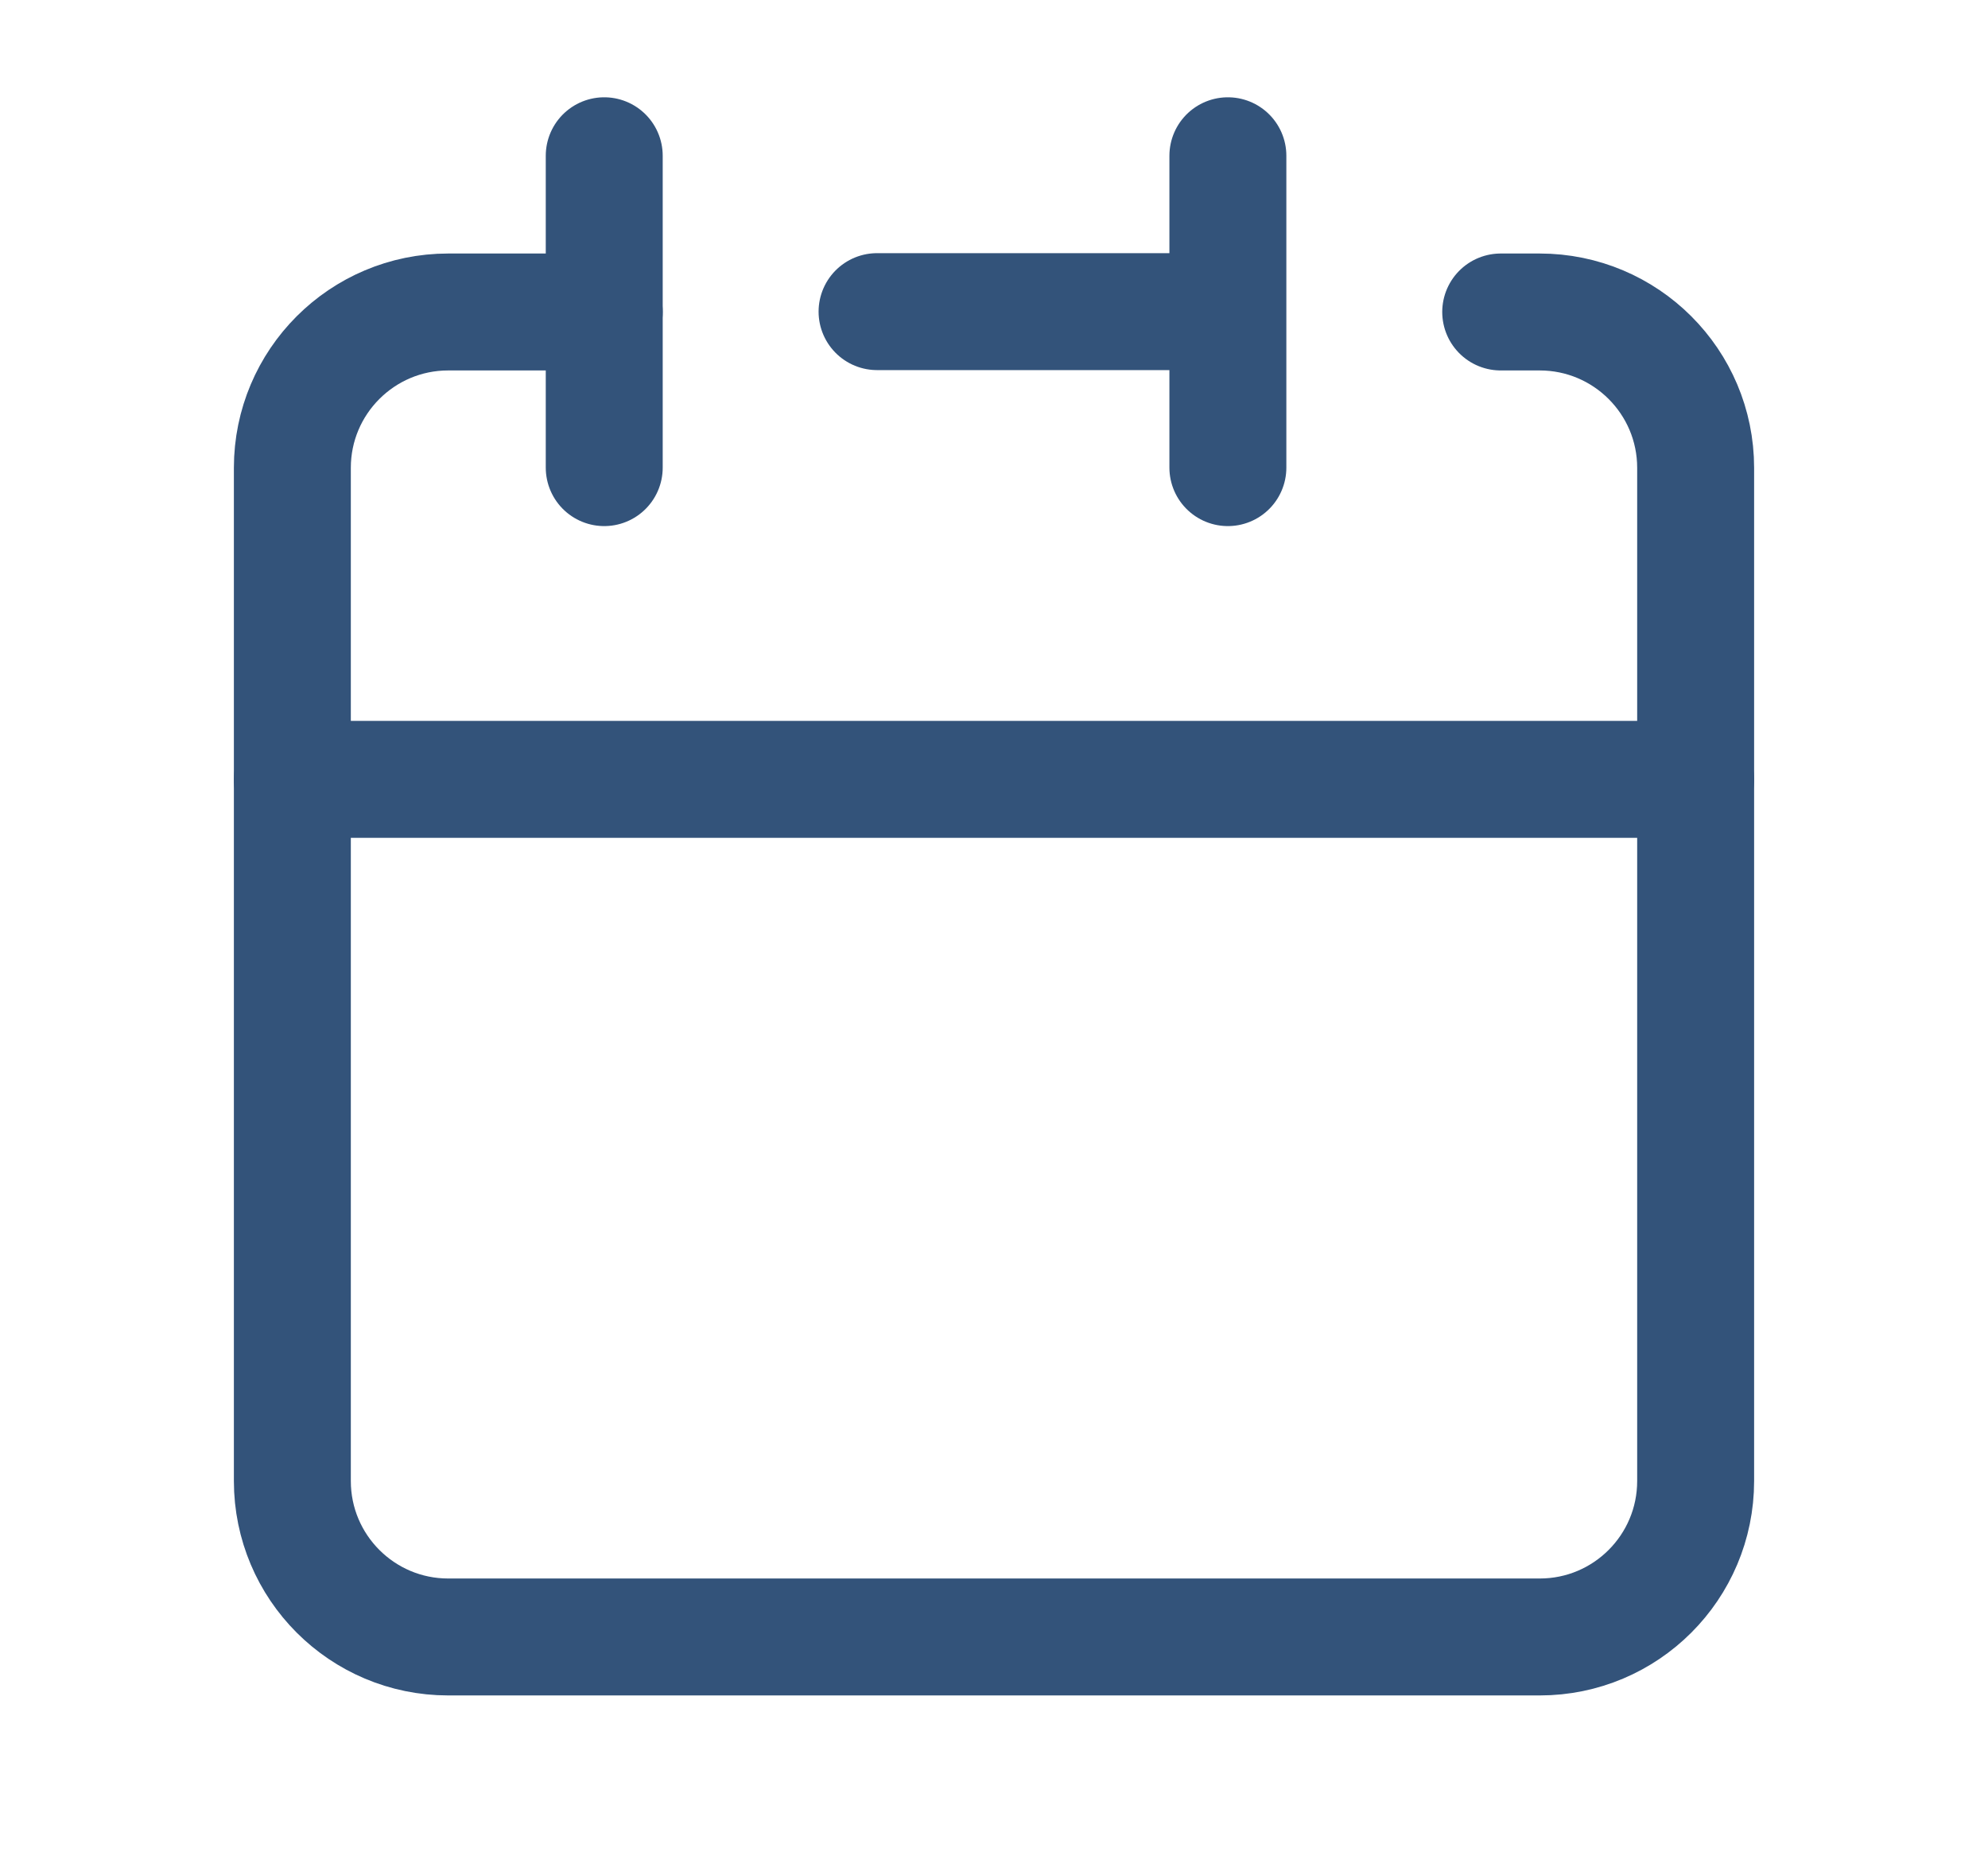
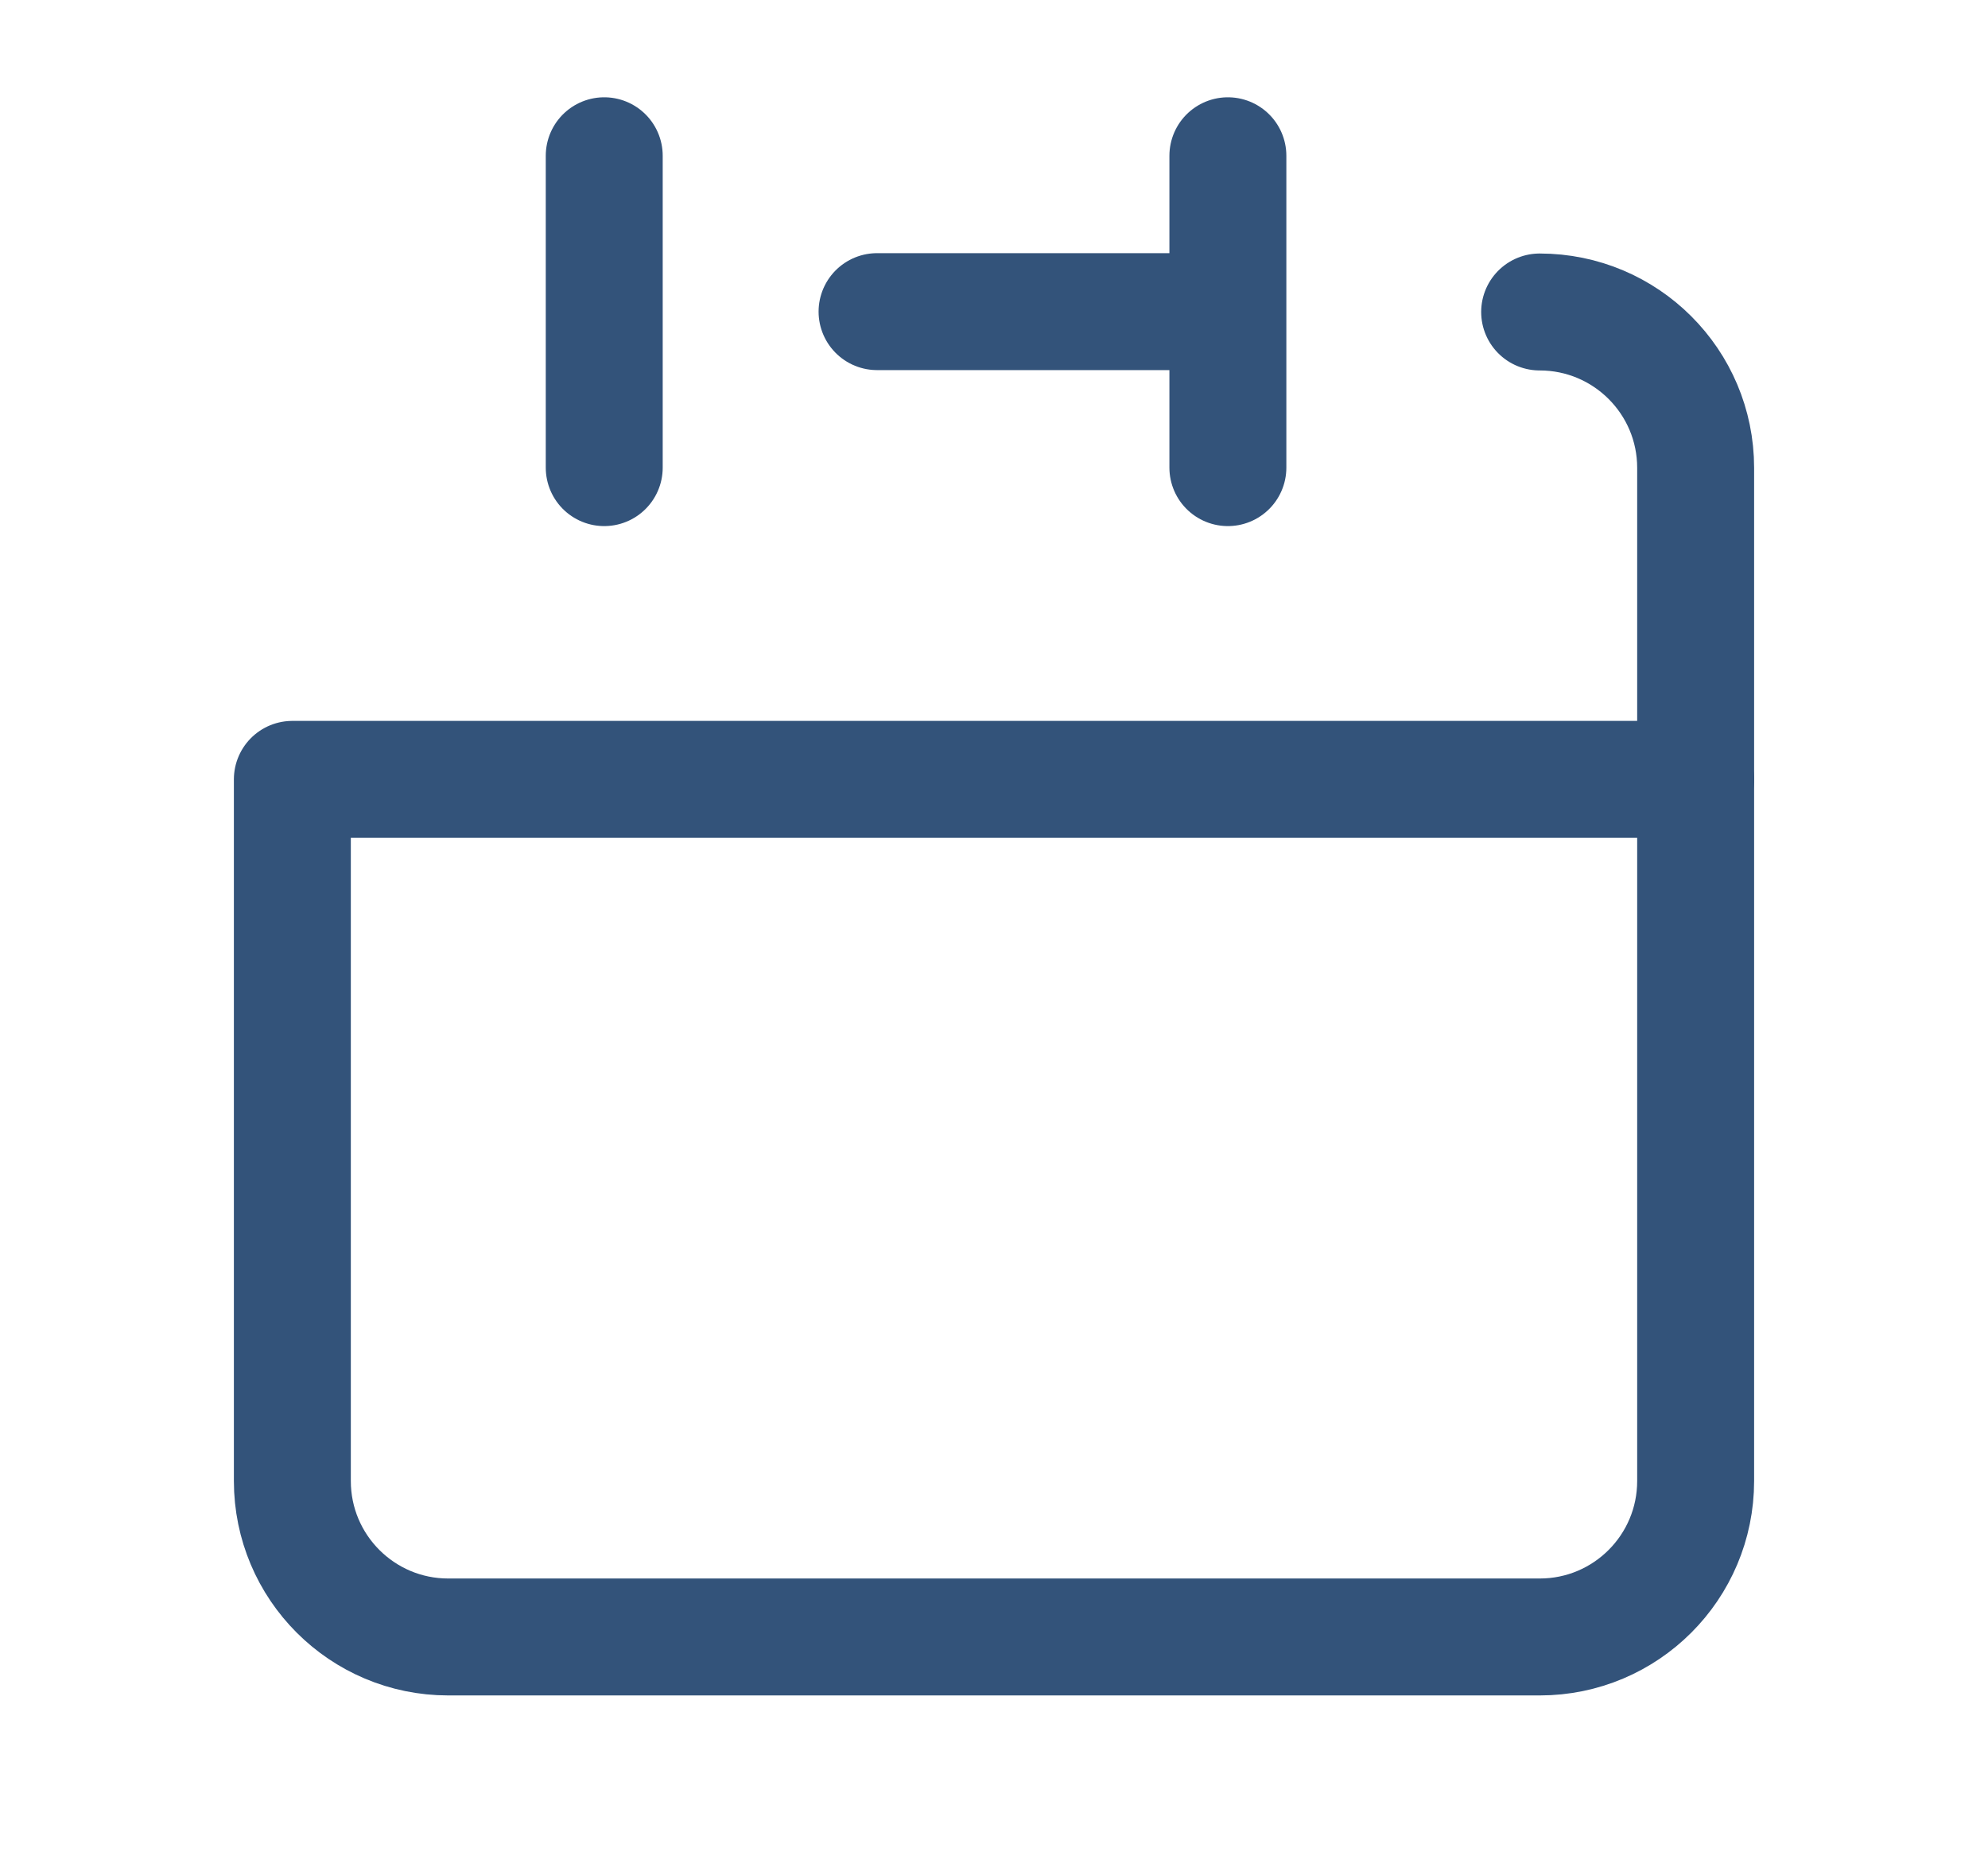
<svg xmlns="http://www.w3.org/2000/svg" width="17" height="16" viewBox="0 0 17 16" fill="none">
  <path d="M10.5 2.665V1.332M10.5 2.665V3.999M10.5 2.665H7.5M2.5 6.665V12.665C2.5 13.402 3.097 13.999 3.833 13.999H13.167C13.903 13.999 14.5 13.402 14.5 12.665V6.665H2.5Z" stroke="#33537A" stroke-linecap="round" stroke-linejoin="round" />
-   <path d="M2.5 6.668V4.001C2.5 3.265 3.097 2.668 3.833 2.668H5.167" stroke="#33537A" stroke-linecap="round" stroke-linejoin="round" />
  <path d="M5.167 1.332V3.999" stroke="#33537A" stroke-linecap="round" stroke-linejoin="round" />
-   <path d="M14.5 6.668V4.001C14.5 3.265 13.903 2.668 13.166 2.668H12.833" stroke="#33537A" stroke-linecap="round" stroke-linejoin="round" />
+   <path d="M14.5 6.668V4.001C14.5 3.265 13.903 2.668 13.166 2.668" stroke="#33537A" stroke-linecap="round" stroke-linejoin="round" />
</svg>